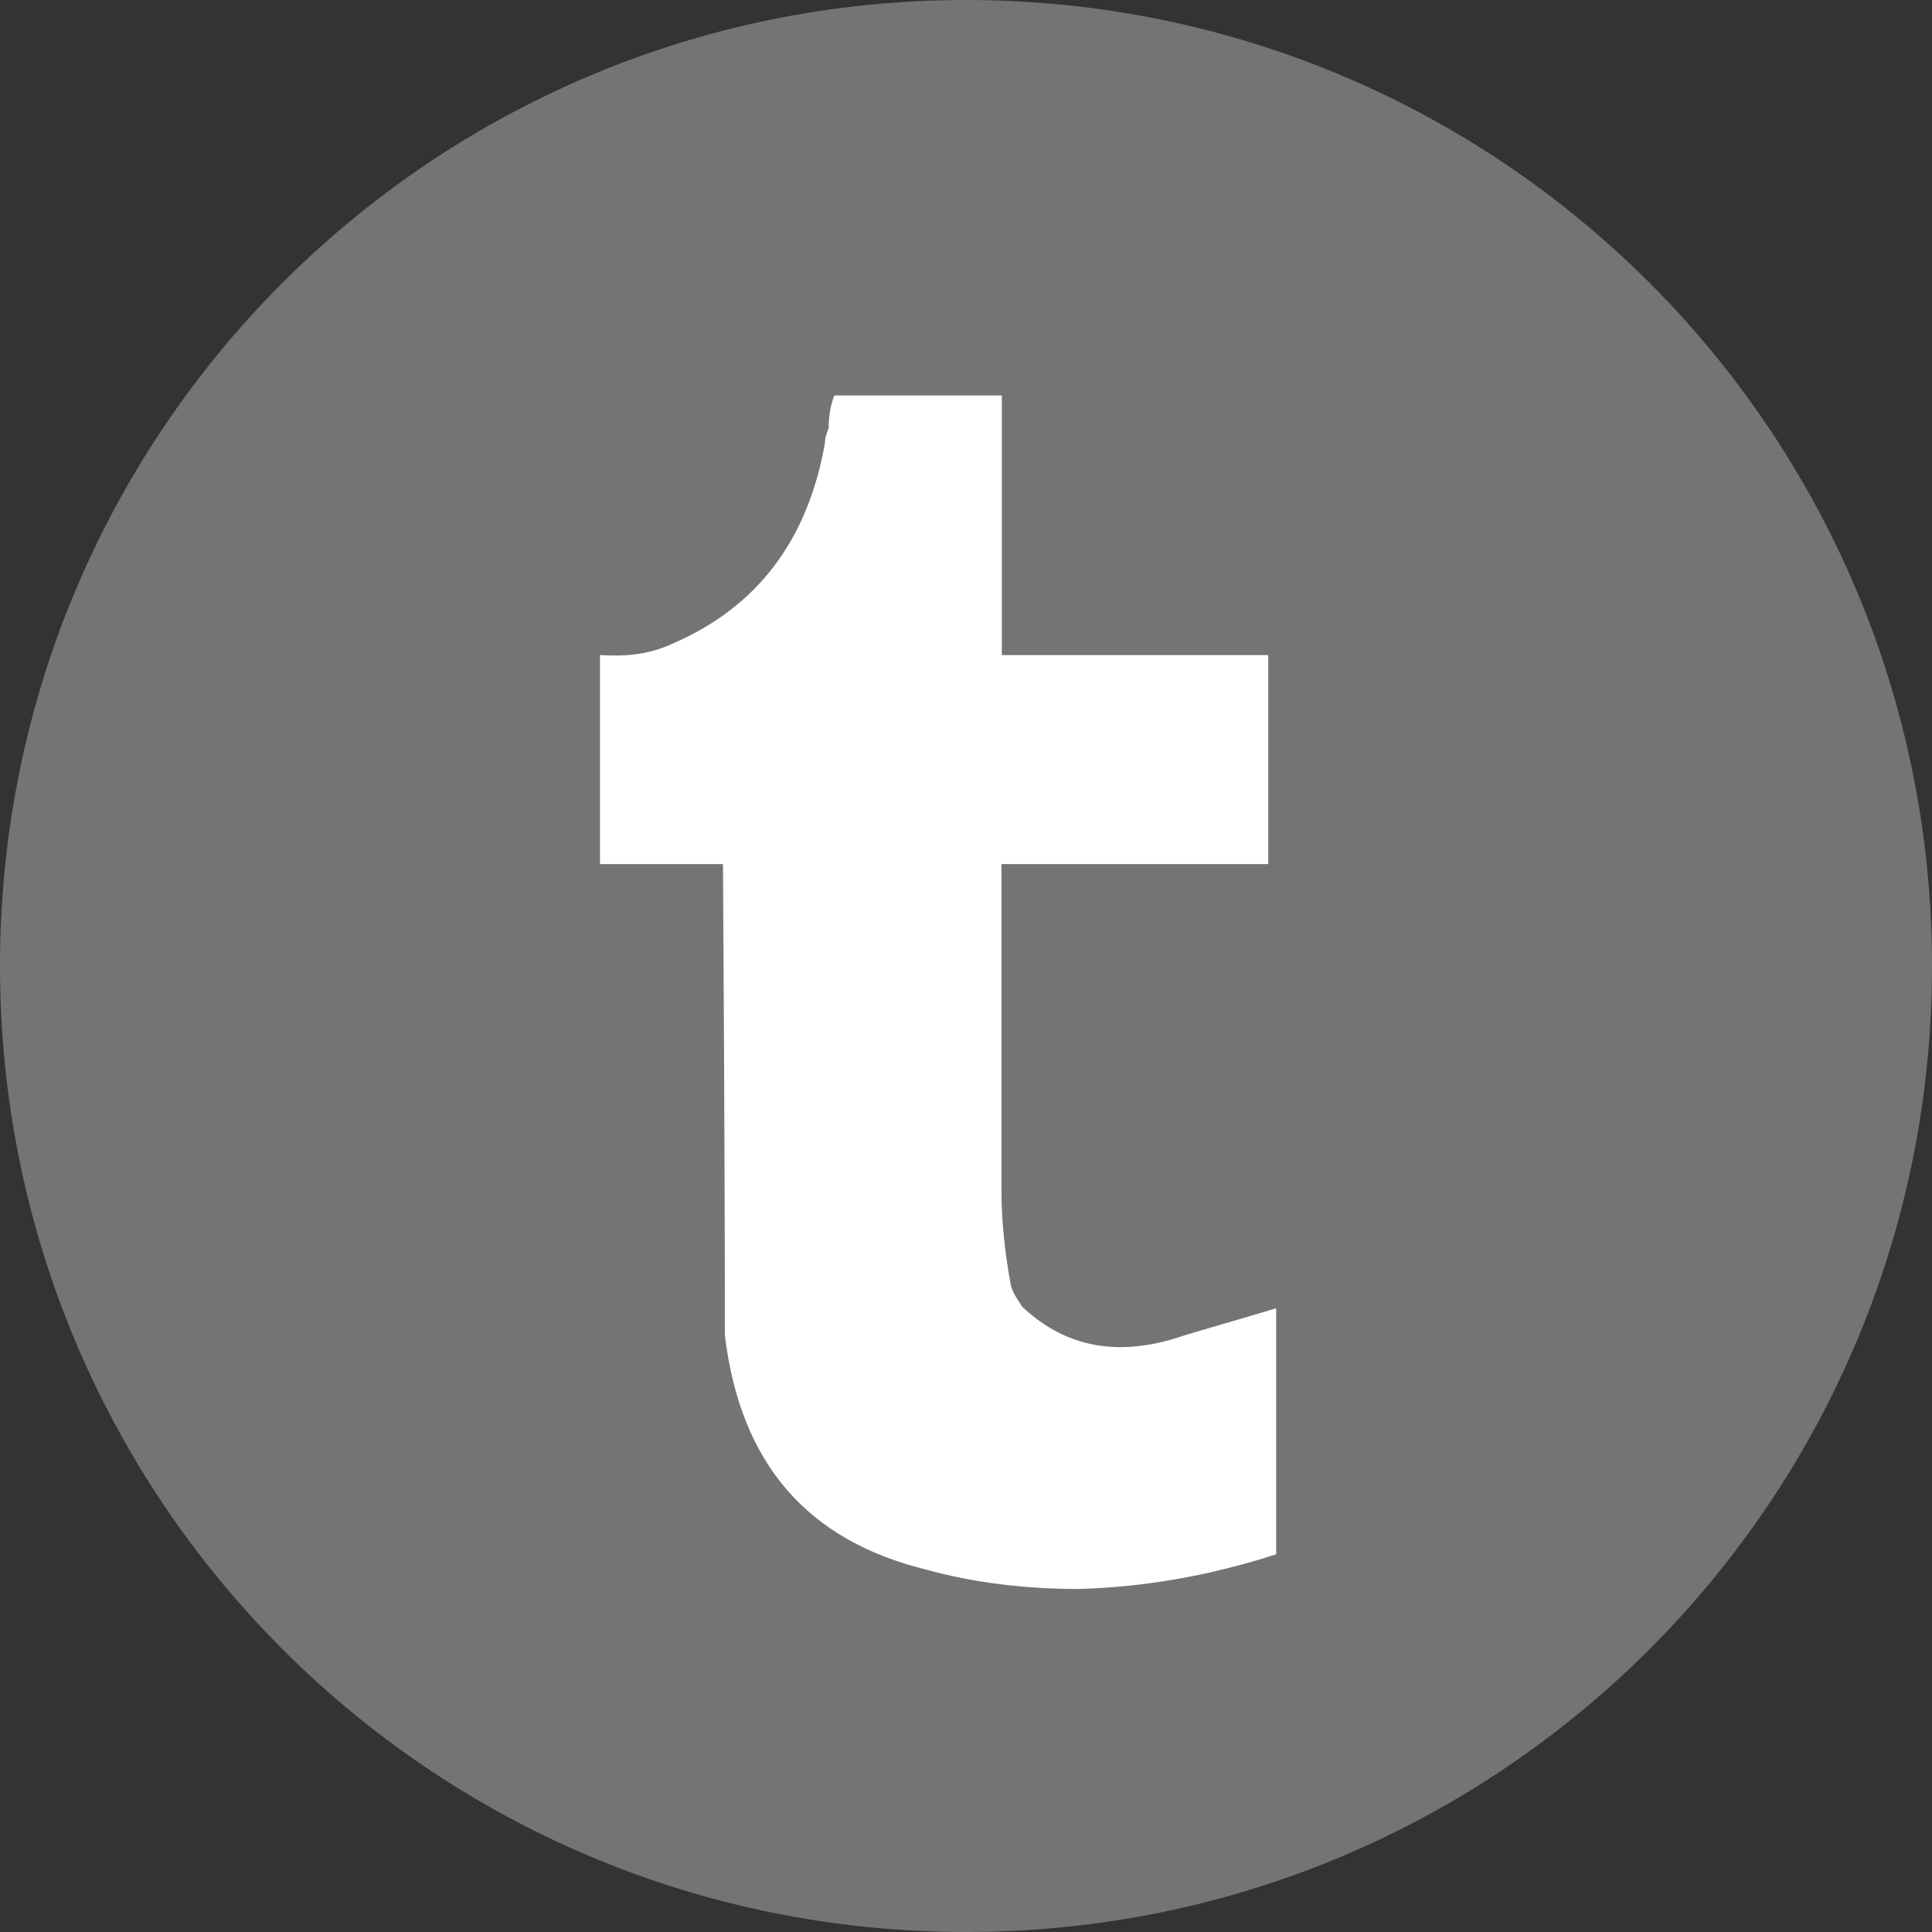
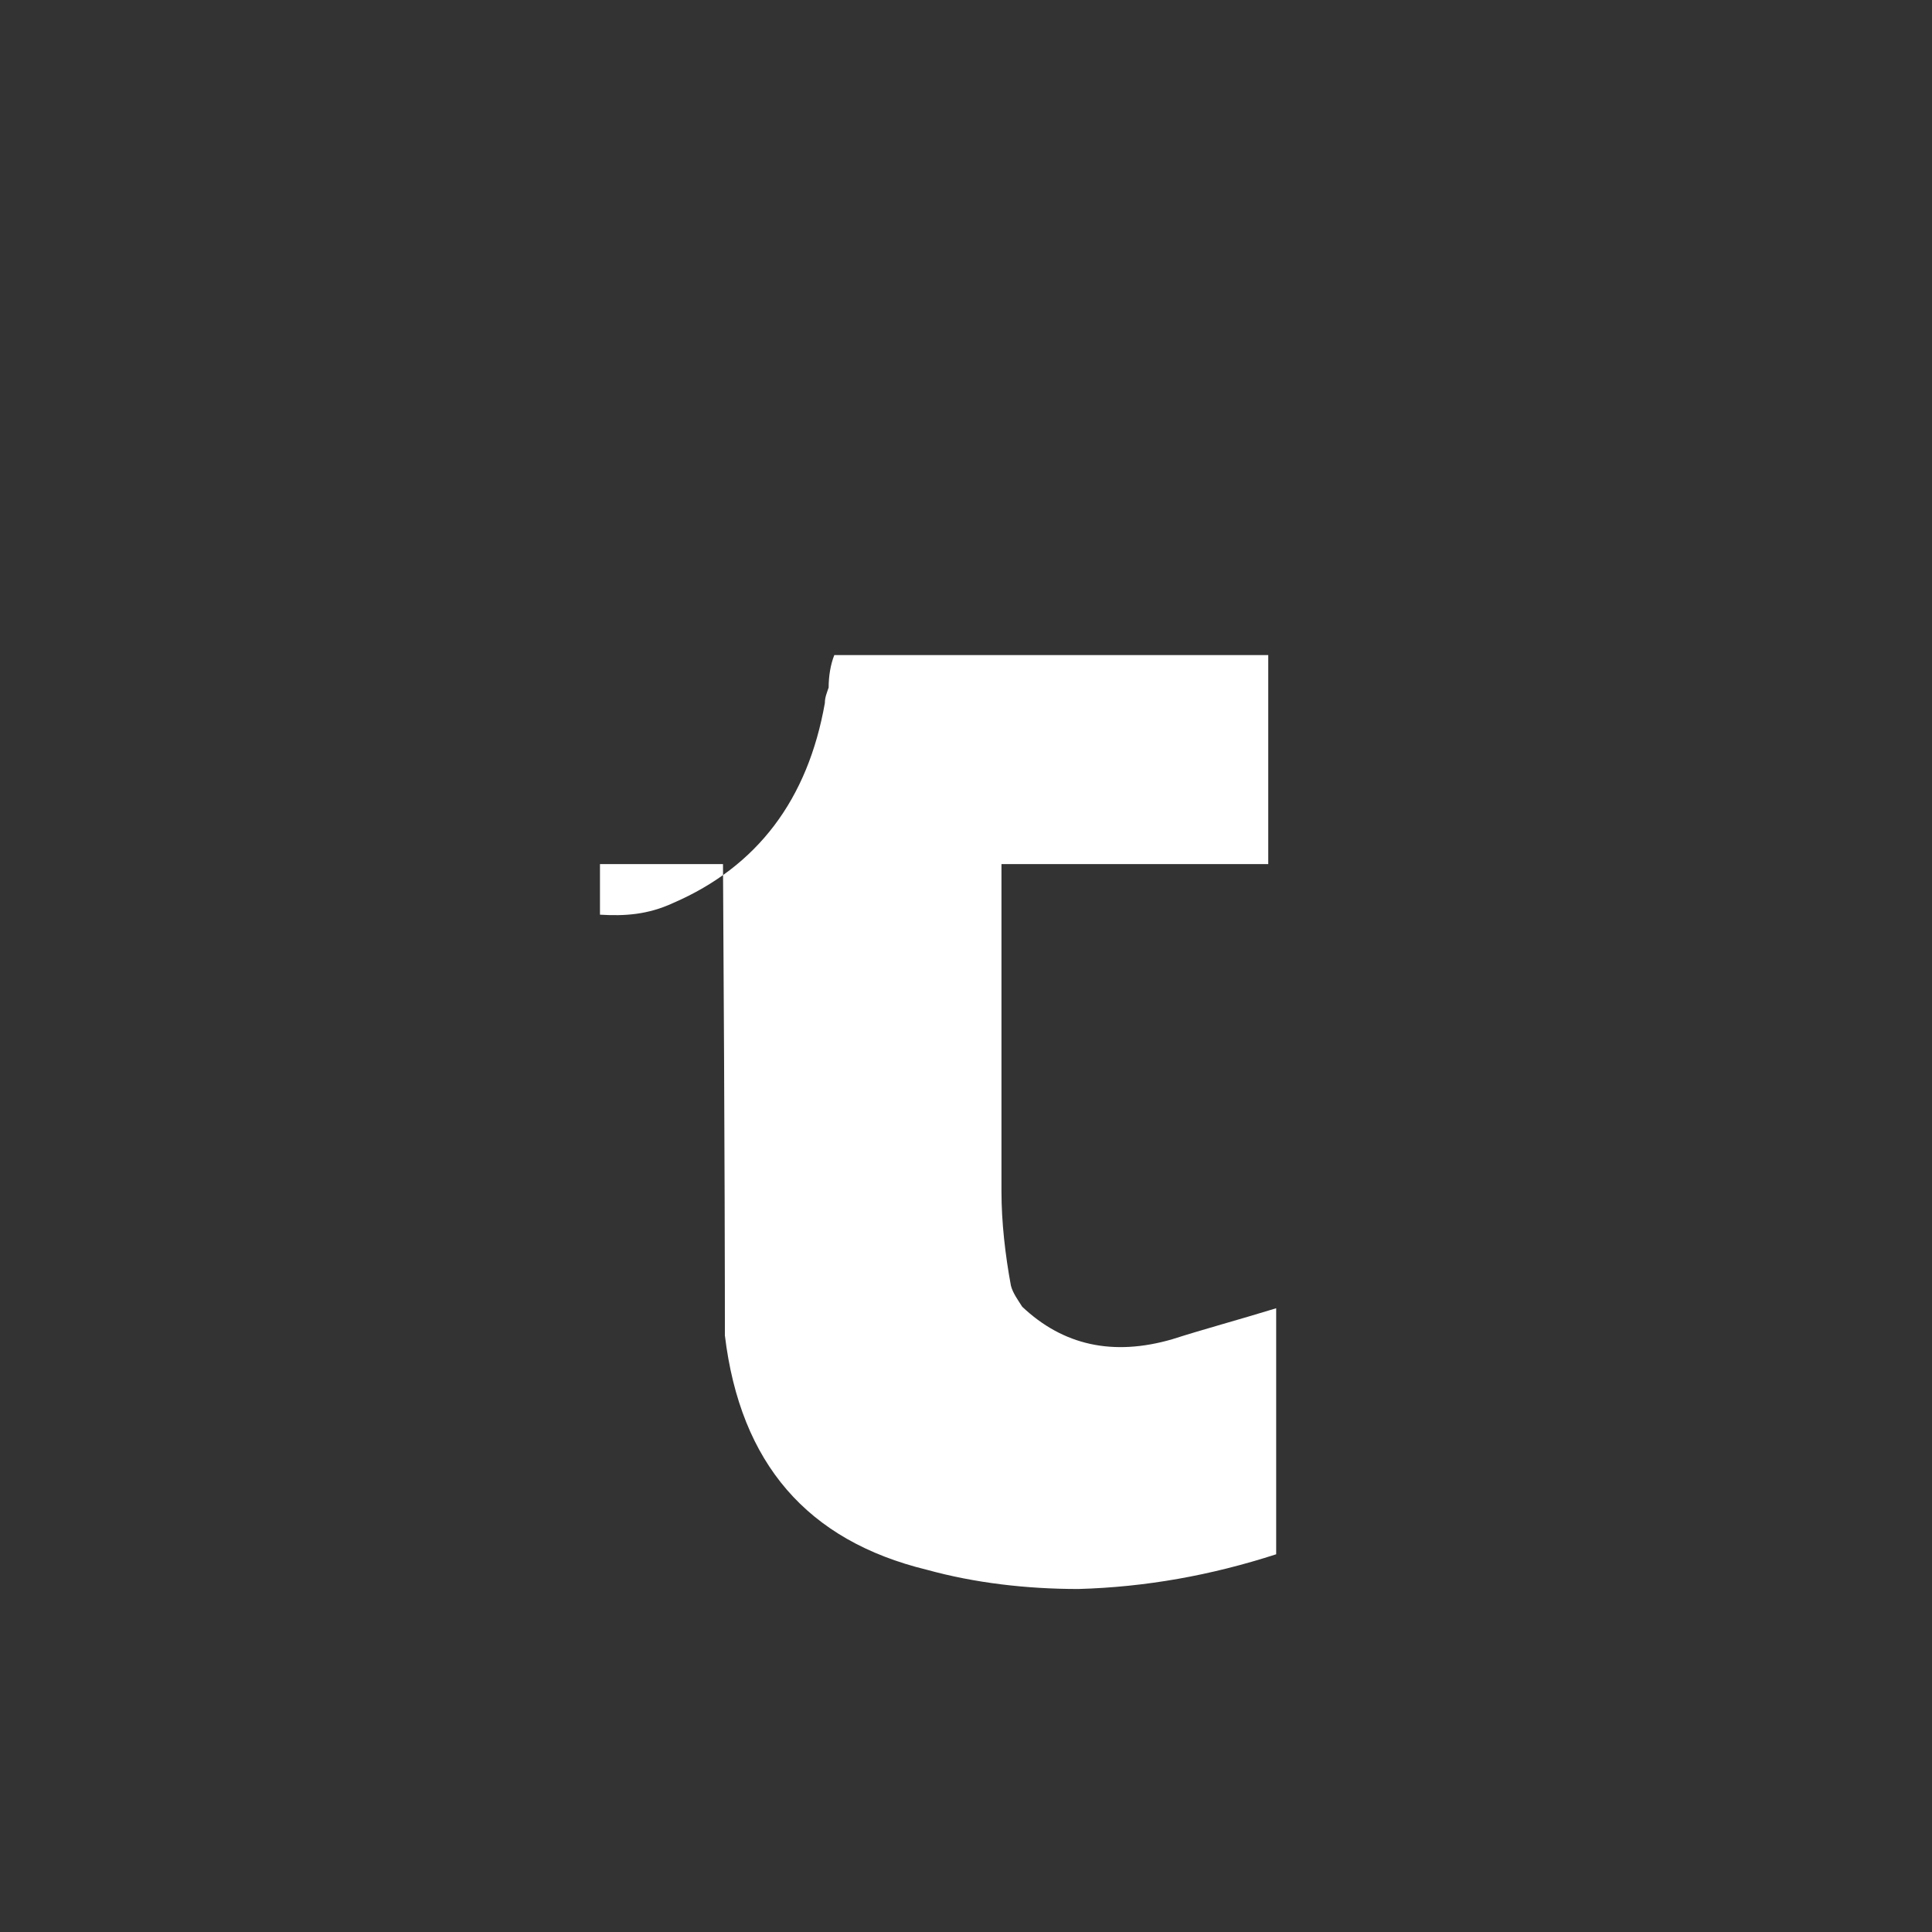
<svg xmlns="http://www.w3.org/2000/svg" version="1.2" viewBox="0 0 512 512" width="24" height="24">
  <rect x="0" y="0" width="512" height="512" fill="#333333" stroke="none" />
-   <path d="M256 512C114.4 512 0 397.6 0 256S114.4 0 256 0s256 114.4 256 256-114.4 256-256 256z" style="fill:#747474" />
-   <path d="M265.5 173.6v-68.8h-44.4c-1 2.5-1.5 5.6-1.5 8.6-.5 1.5-1 2.6-1 4.1-4.5 25.5-17.8 43.3-40.2 53-6.7 3.1-12.8 3.5-19.4 3.1V229h32.6c.5 78 .5 118.2.5 120.3v4.6c4.1 34 21.9 54.4 53.5 62.1 12.7 3.5 26.4 5.1 40.2 5.1 17.8-.5 35.1-3.6 52.4-9.2v-65.2c-10.1 3.1-19.4 5.6-27.5 8.2-15.8 4.6-29 1.6-39.8-8.6-1-1.6-2.5-3.6-3-5.6-1.5-8.1-2.5-16.8-2.5-24.9V229h70.7v-55.4z" style="fill:#fff" />
+   <path d="M265.5 173.6h-44.4c-1 2.5-1.5 5.6-1.5 8.6-.5 1.5-1 2.6-1 4.1-4.5 25.5-17.8 43.3-40.2 53-6.7 3.1-12.8 3.5-19.4 3.1V229h32.6c.5 78 .5 118.2.5 120.3v4.6c4.1 34 21.9 54.4 53.5 62.1 12.7 3.5 26.4 5.1 40.2 5.1 17.8-.5 35.1-3.6 52.4-9.2v-65.2c-10.1 3.1-19.4 5.6-27.5 8.2-15.8 4.6-29 1.6-39.8-8.6-1-1.6-2.5-3.6-3-5.6-1.5-8.1-2.5-16.8-2.5-24.9V229h70.7v-55.4z" style="fill:#fff" />
</svg>